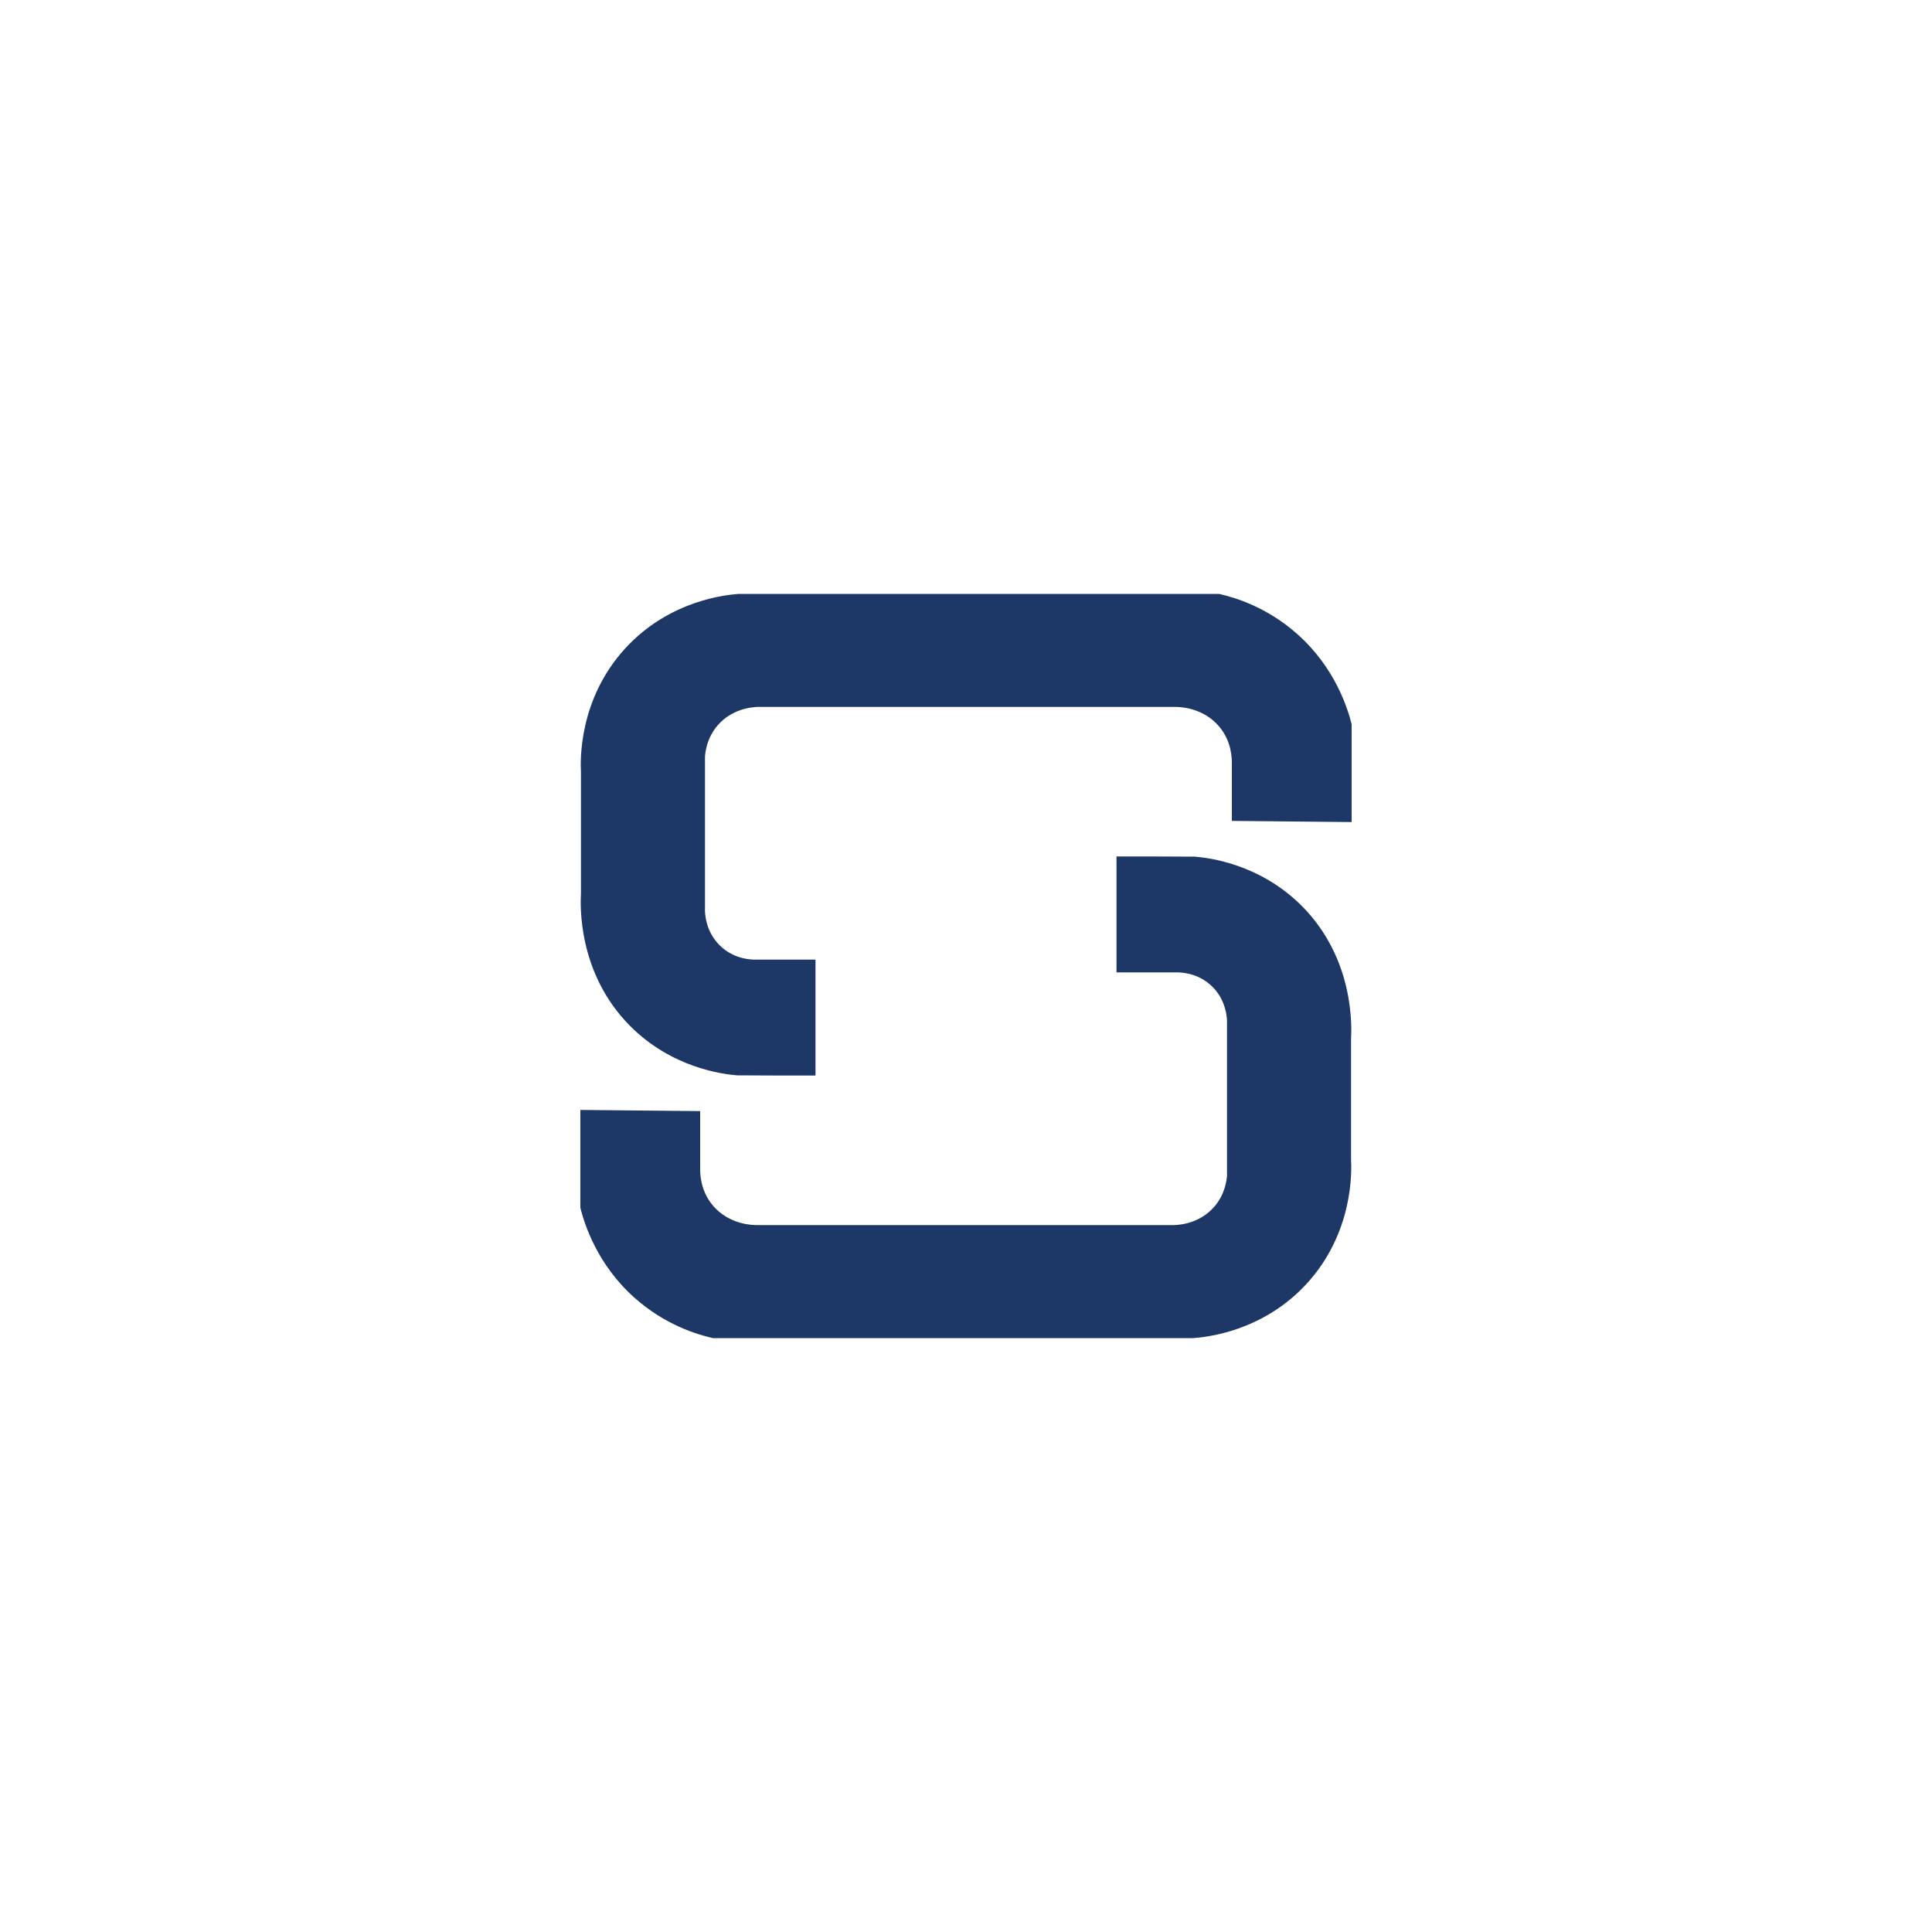
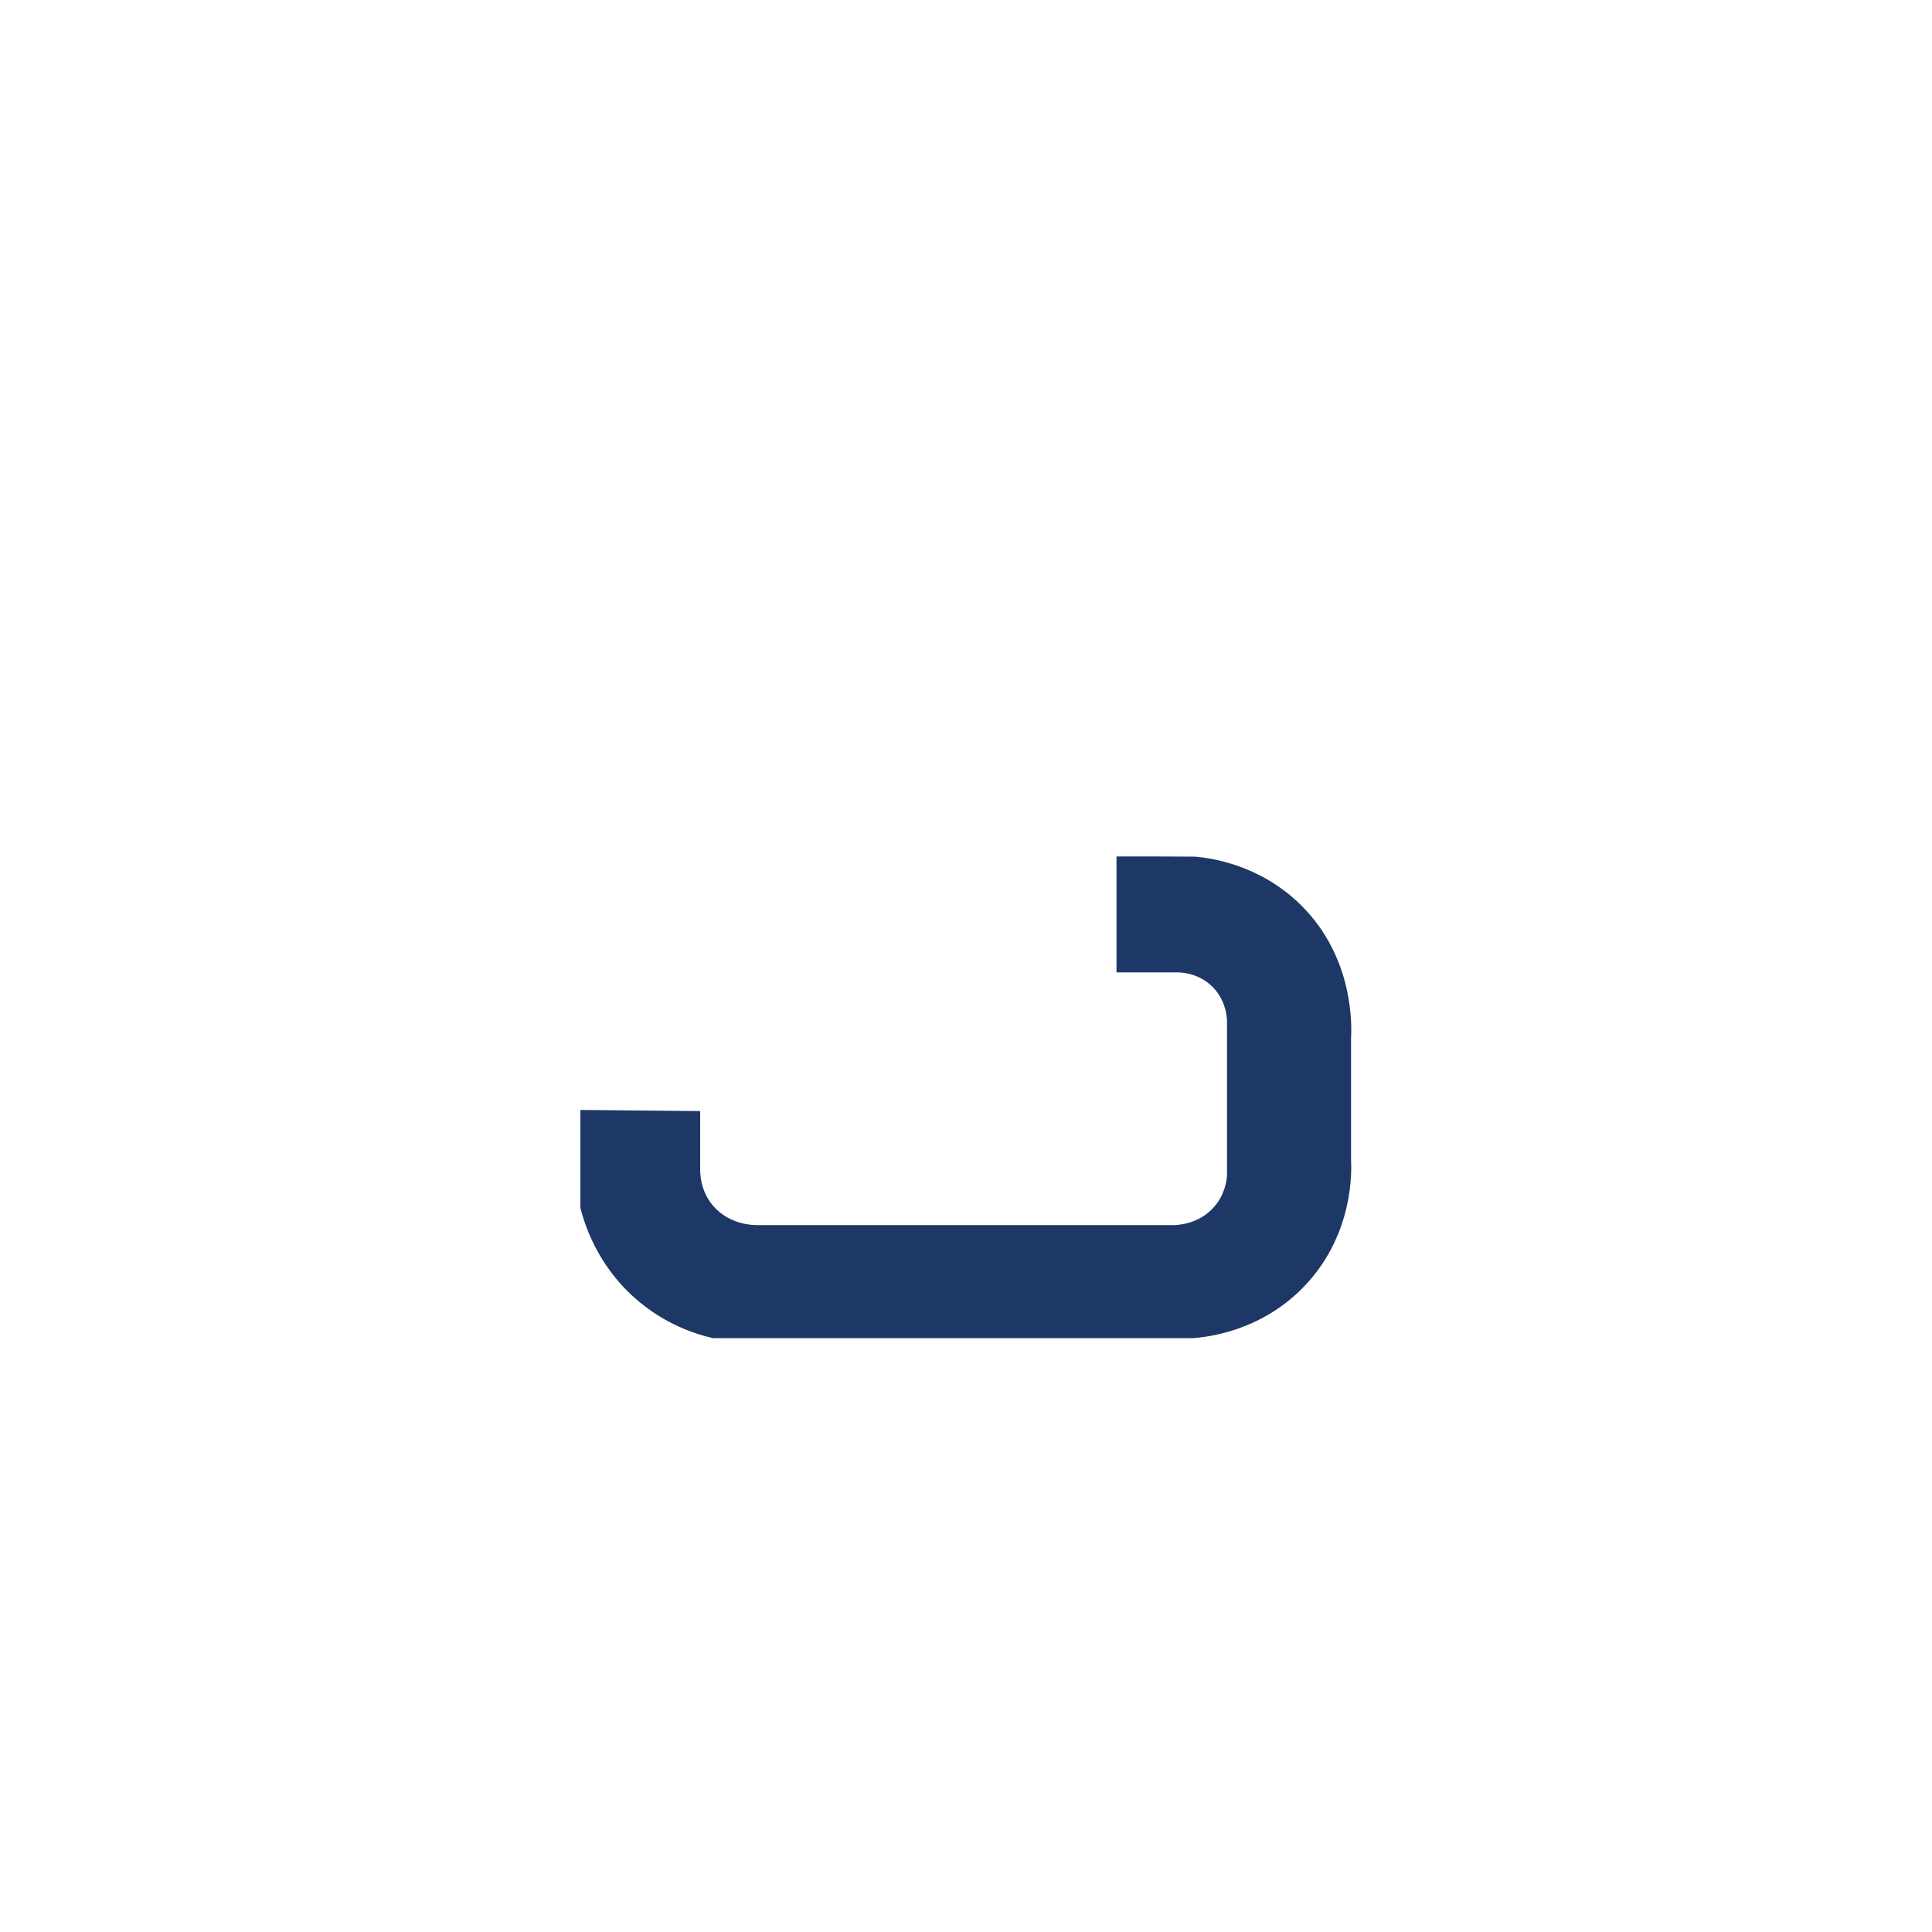
<svg xmlns="http://www.w3.org/2000/svg" version="1.1" id="Layer_1" x="0px" y="0px" viewBox="0 0 1000 1000" style="enable-background:new 0 0 1000 1000;" xml:space="preserve">
  <style type="text/css">
	.st0{fill:#1D3866;}
</style>
  <g>
    <path class="st0" d="M577.9,443.3v60h31c2.1,0,10.2,0.1,17.3,6.2c9,7.7,9,18.7,8.9,20.3c0,26.2,0,52.5,0,78.7   c-0.2,2.6-1.1,9.8-6.6,16.1c-8.3,9.6-20.3,9.6-22.1,9.5c-71.6,0-143.1,0-214.7,0c-1.7,0-14.1,0-22.7-10.1   c-6.6-7.8-6.6-16.7-6.6-19.1c0-9.9,0-19.9,0-29.8l-62-0.6v50.7c2.1,8.2,8.5,29.1,28,46.5c15.7,14,32.2,19,40.6,20.9   c82.9,0,165.8,0,248.7,0c6.4-0.5,35.6-3.2,58.5-28c24.5-26.6,23.4-58.6,23.1-64.4c0-20.9,0-41.8,0-62.6c0.3-5.7,1.9-41.1-25.4-68.6   c-21.7-21.8-48-25-55.5-25.6C604.9,443.3,591.4,443.3,577.9,443.3z" />
-     <path class="st0" d="M422.1,556.7v-60h-31c-2.1,0-10.2-0.1-17.3-6.2c-9-7.7-9-18.7-8.9-20.3c0-26.2,0-52.5,0-78.7   c0.2-2.6,1.1-9.8,6.6-16.1c8.3-9.6,20.3-9.6,22.1-9.5c71.6,0,143.1,0,214.7,0c1.7,0,14.1,0,22.7,10.1c6.6,7.8,6.6,16.7,6.6,19.1   c0,9.9,0,19.9,0,29.8l62,0.6v-50.7c-2.1-8.2-8.5-29.1-28-46.5c-15.7-14-32.2-19-40.6-20.9c-82.9,0-165.8,0-248.7,0   c-6.4,0.5-35.6,3.2-58.5,28c-24.5,26.6-23.4,58.6-23.1,64.4c0,20.9,0,41.8,0,62.6c-0.3,5.7-1.9,41.1,25.4,68.6   c21.7,21.8,48,25,55.5,25.6C395.1,556.7,408.6,556.7,422.1,556.7z" />
  </g>
</svg>